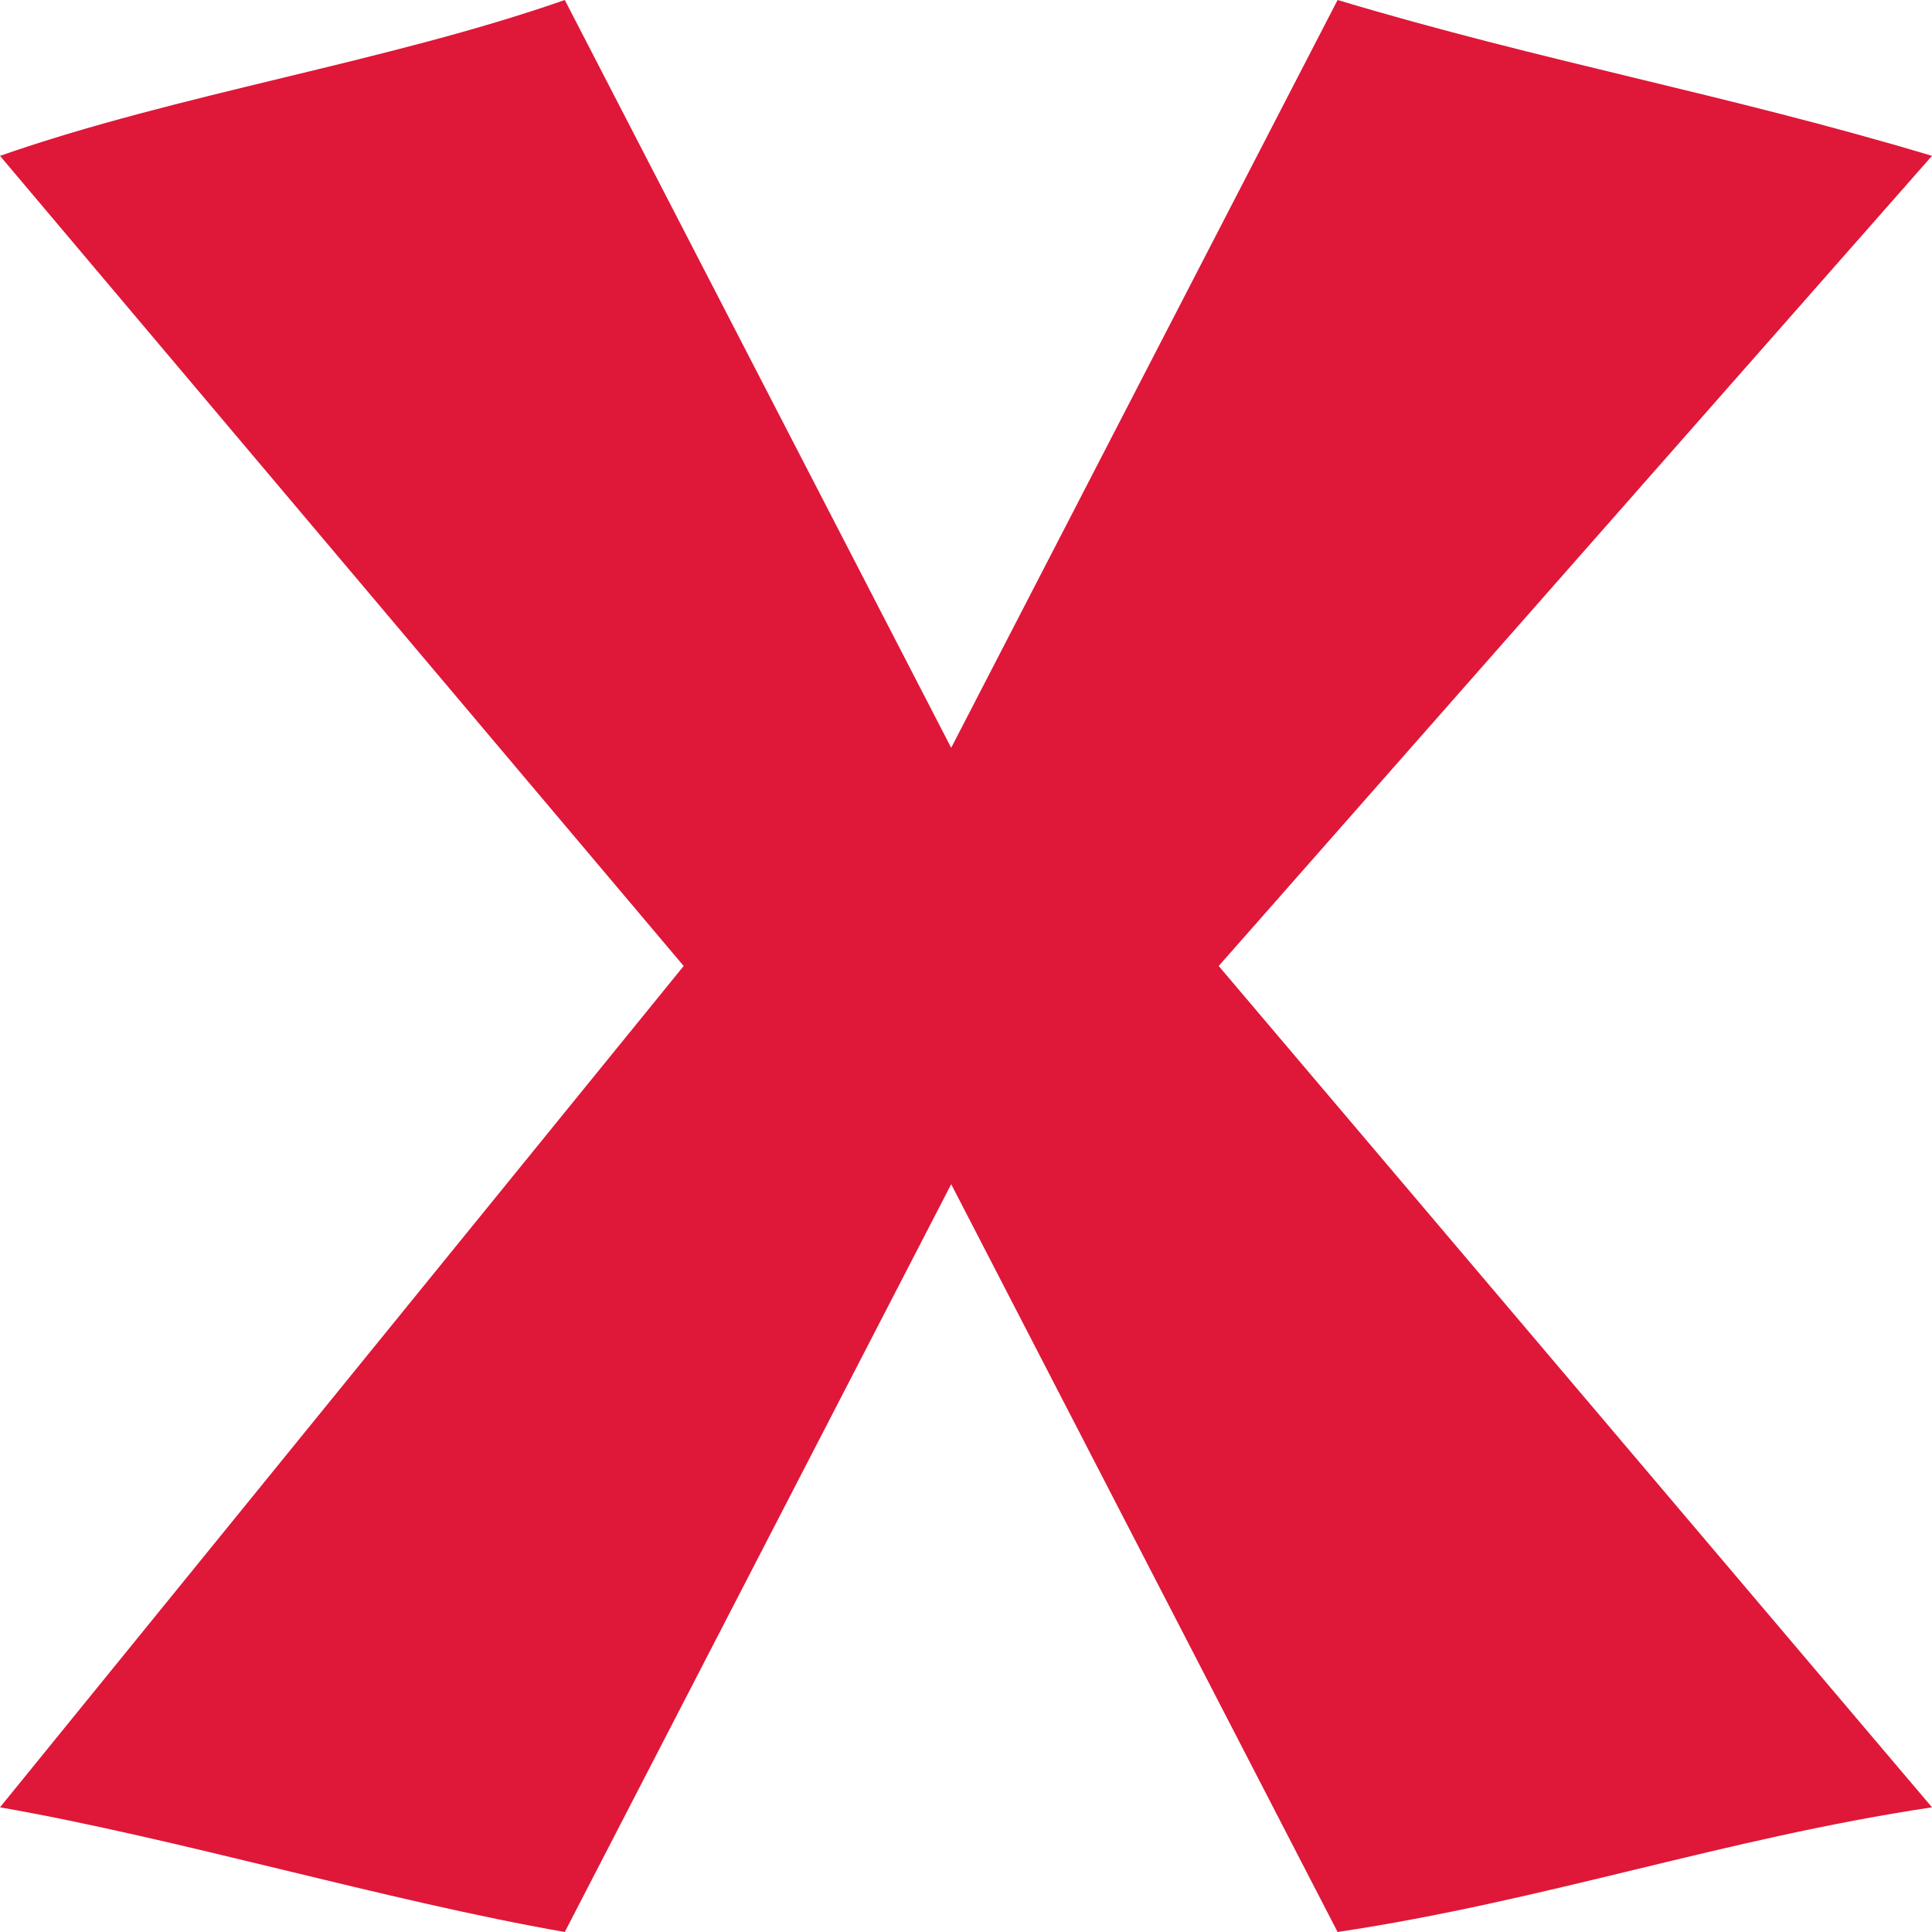
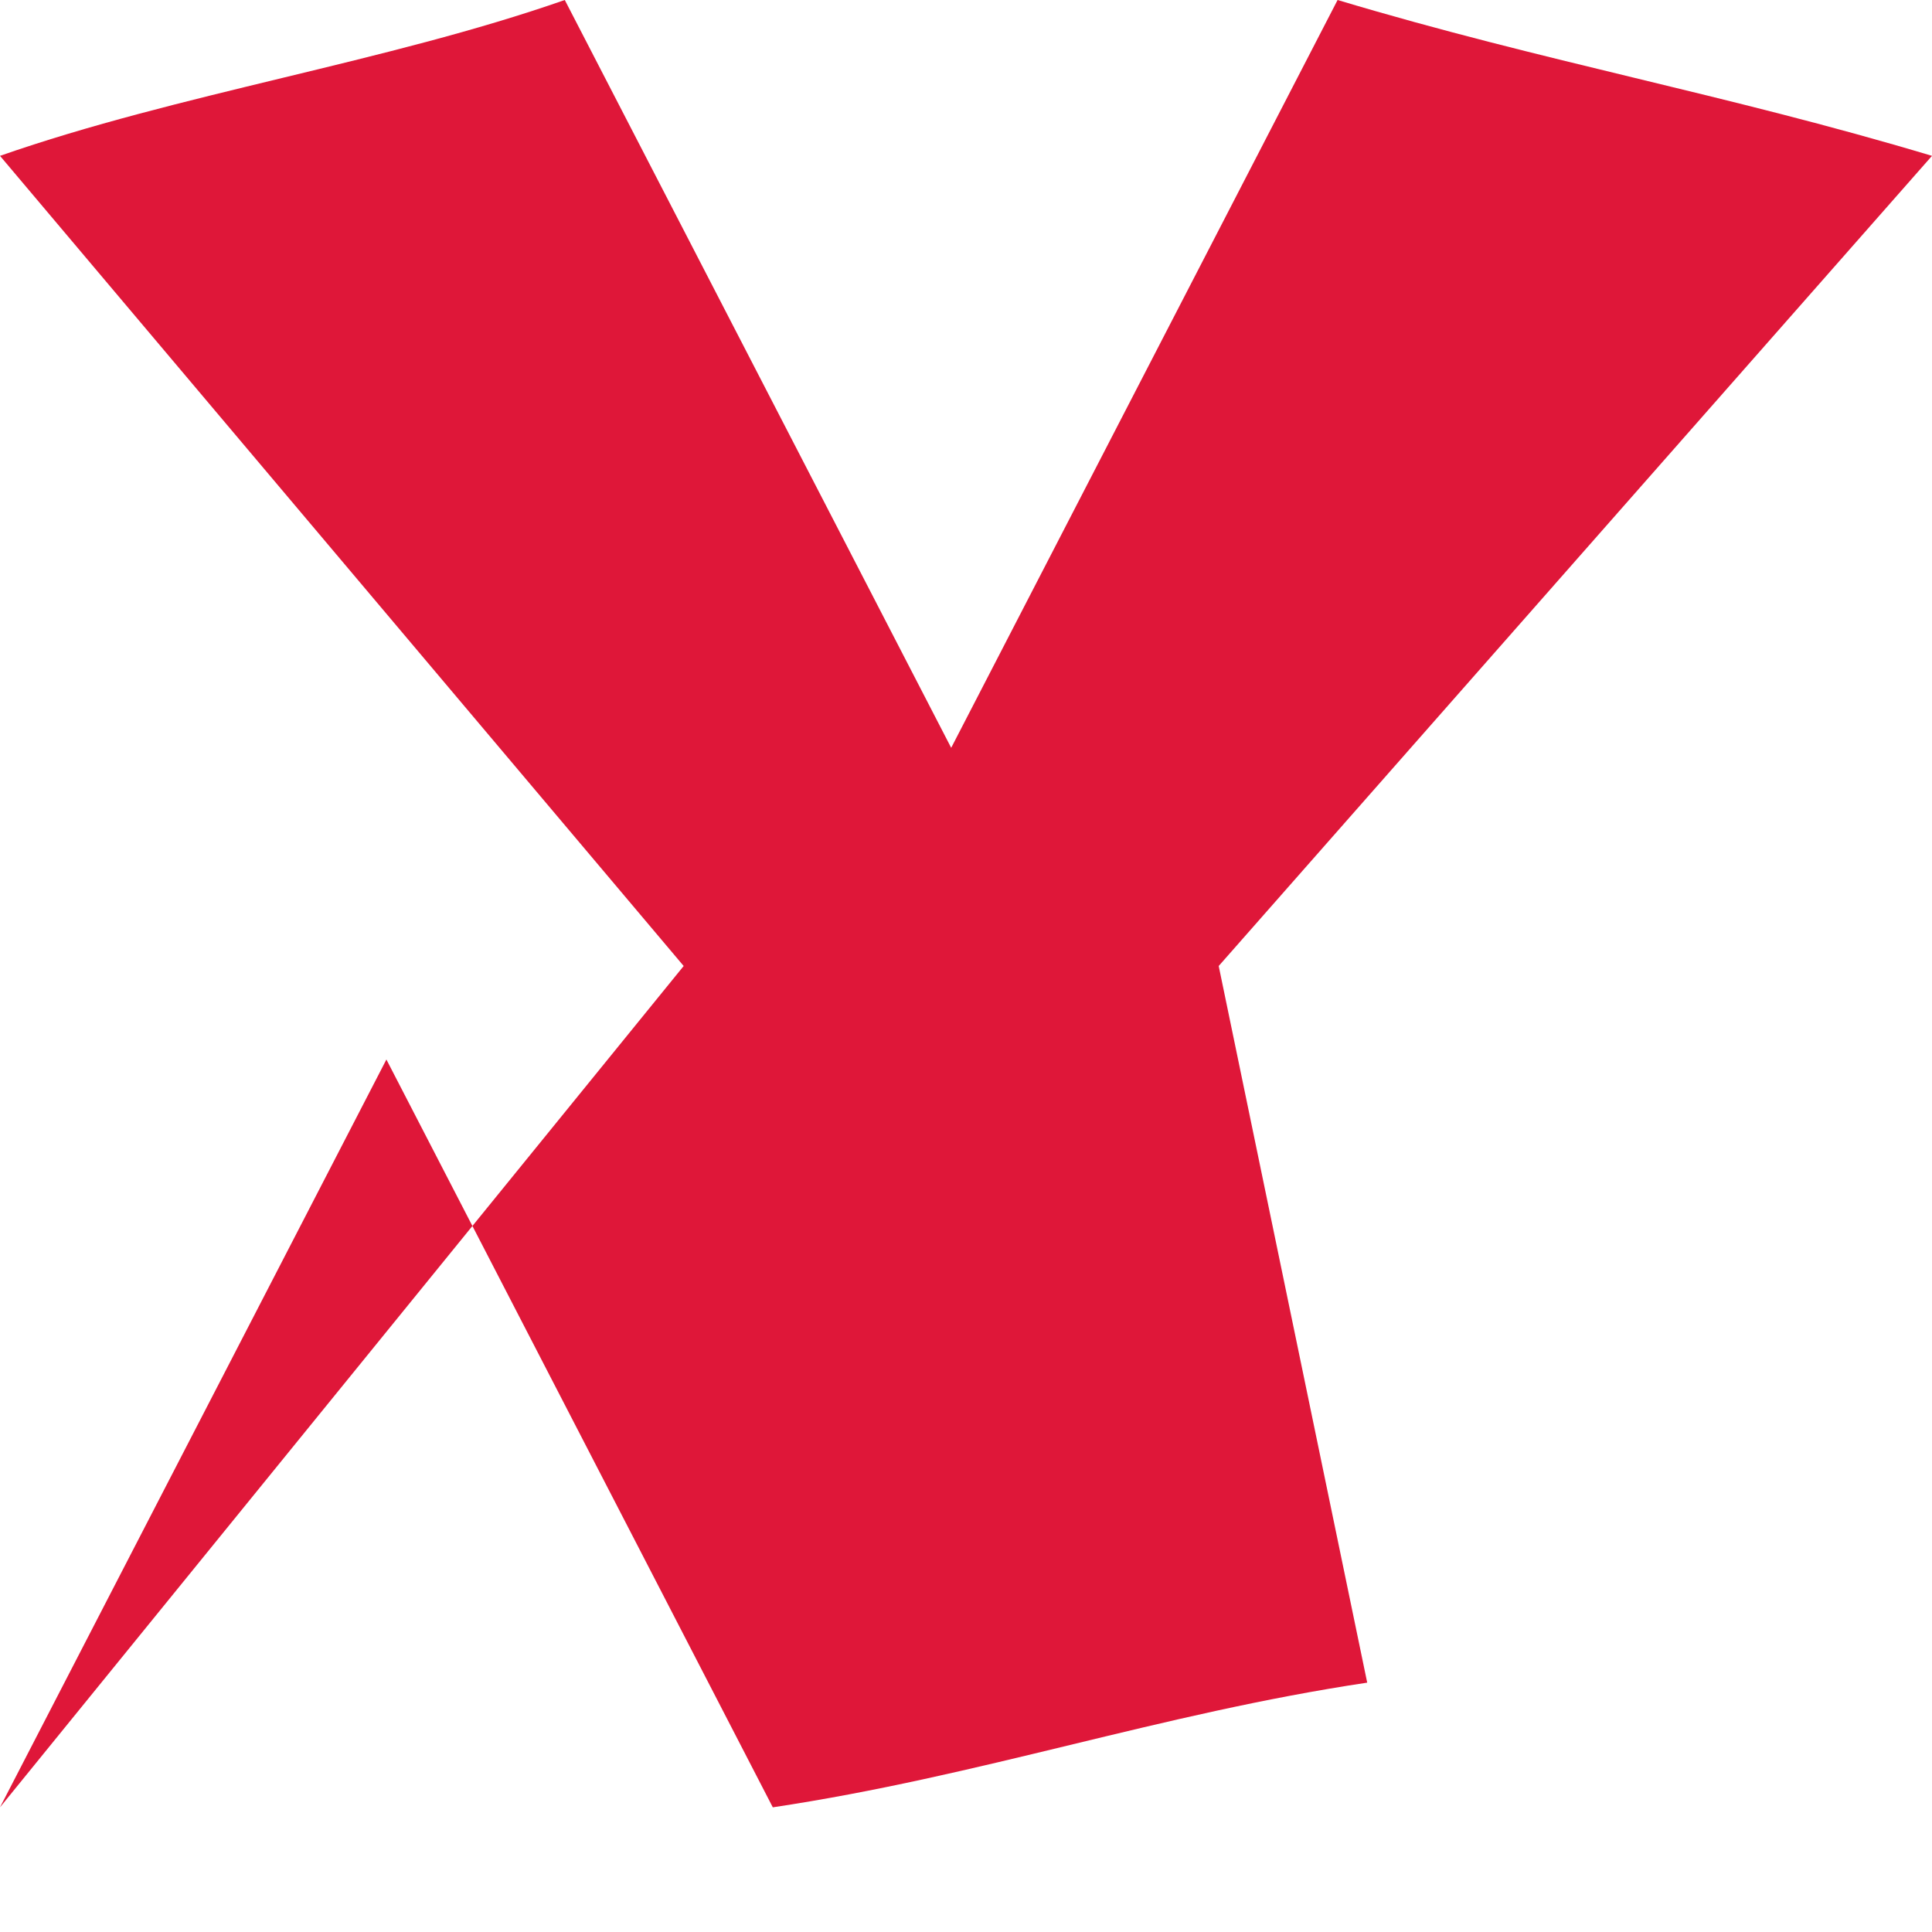
<svg xmlns="http://www.w3.org/2000/svg" width="15" height="15" viewBox="0 0 15 15">
-   <path id="Caminho_8" data-name="Caminho 8" d="M9.712,7.76,15.25,1.47c-1.615-.484-3-.726-4.615-1.21l-3,5.806L4.635.26C3.25.744,1.635.986.25,1.47L5.558,7.76.25,14.292c1.385.242,3,.726,4.385.968l3-5.806,3,5.806c1.615-.242,3-.726,4.615-.968L9.712,7.76Z" transform="translate(-0.25 -0.26)" fill="#df1739" fill-rule="evenodd" />
+   <path id="Caminho_8" data-name="Caminho 8" d="M9.712,7.76,15.25,1.47c-1.615-.484-3-.726-4.615-1.21l-3,5.806L4.635.26C3.25.744,1.635.986.25,1.47L5.558,7.76.25,14.292l3-5.806,3,5.806c1.615-.242,3-.726,4.615-.968L9.712,7.76Z" transform="translate(-0.25 -0.26)" fill="#df1739" fill-rule="evenodd" />
</svg>